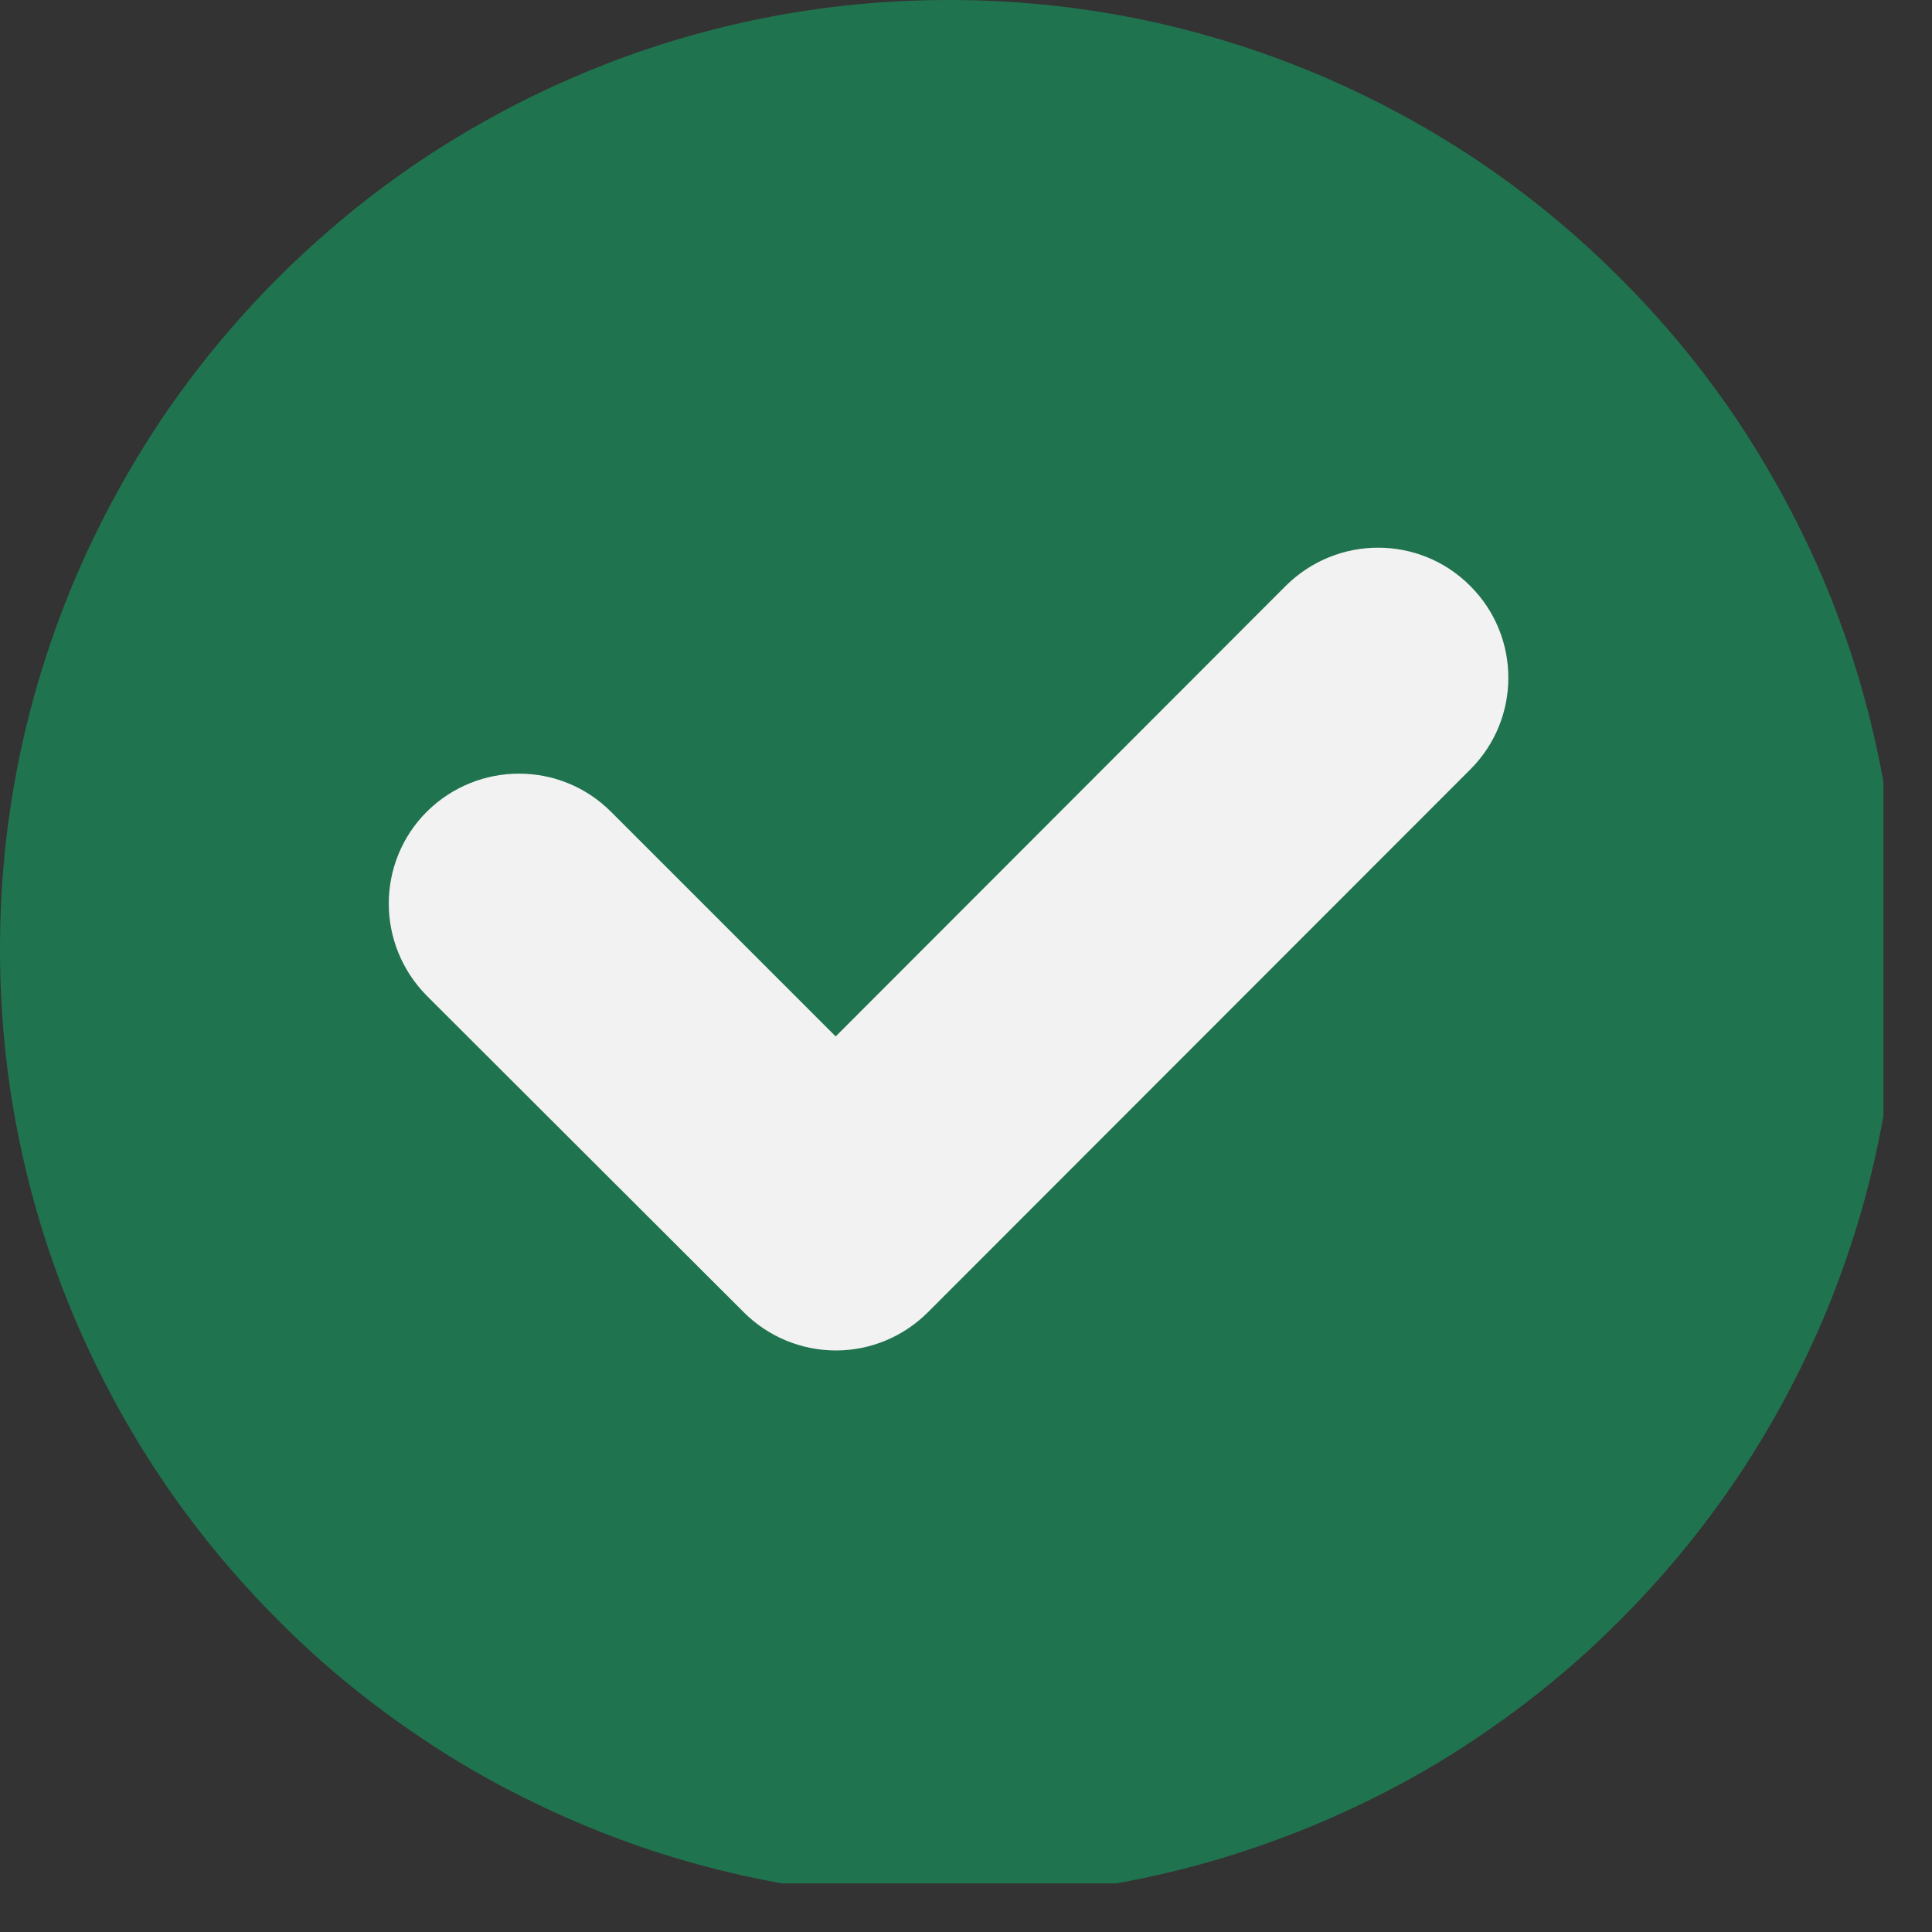
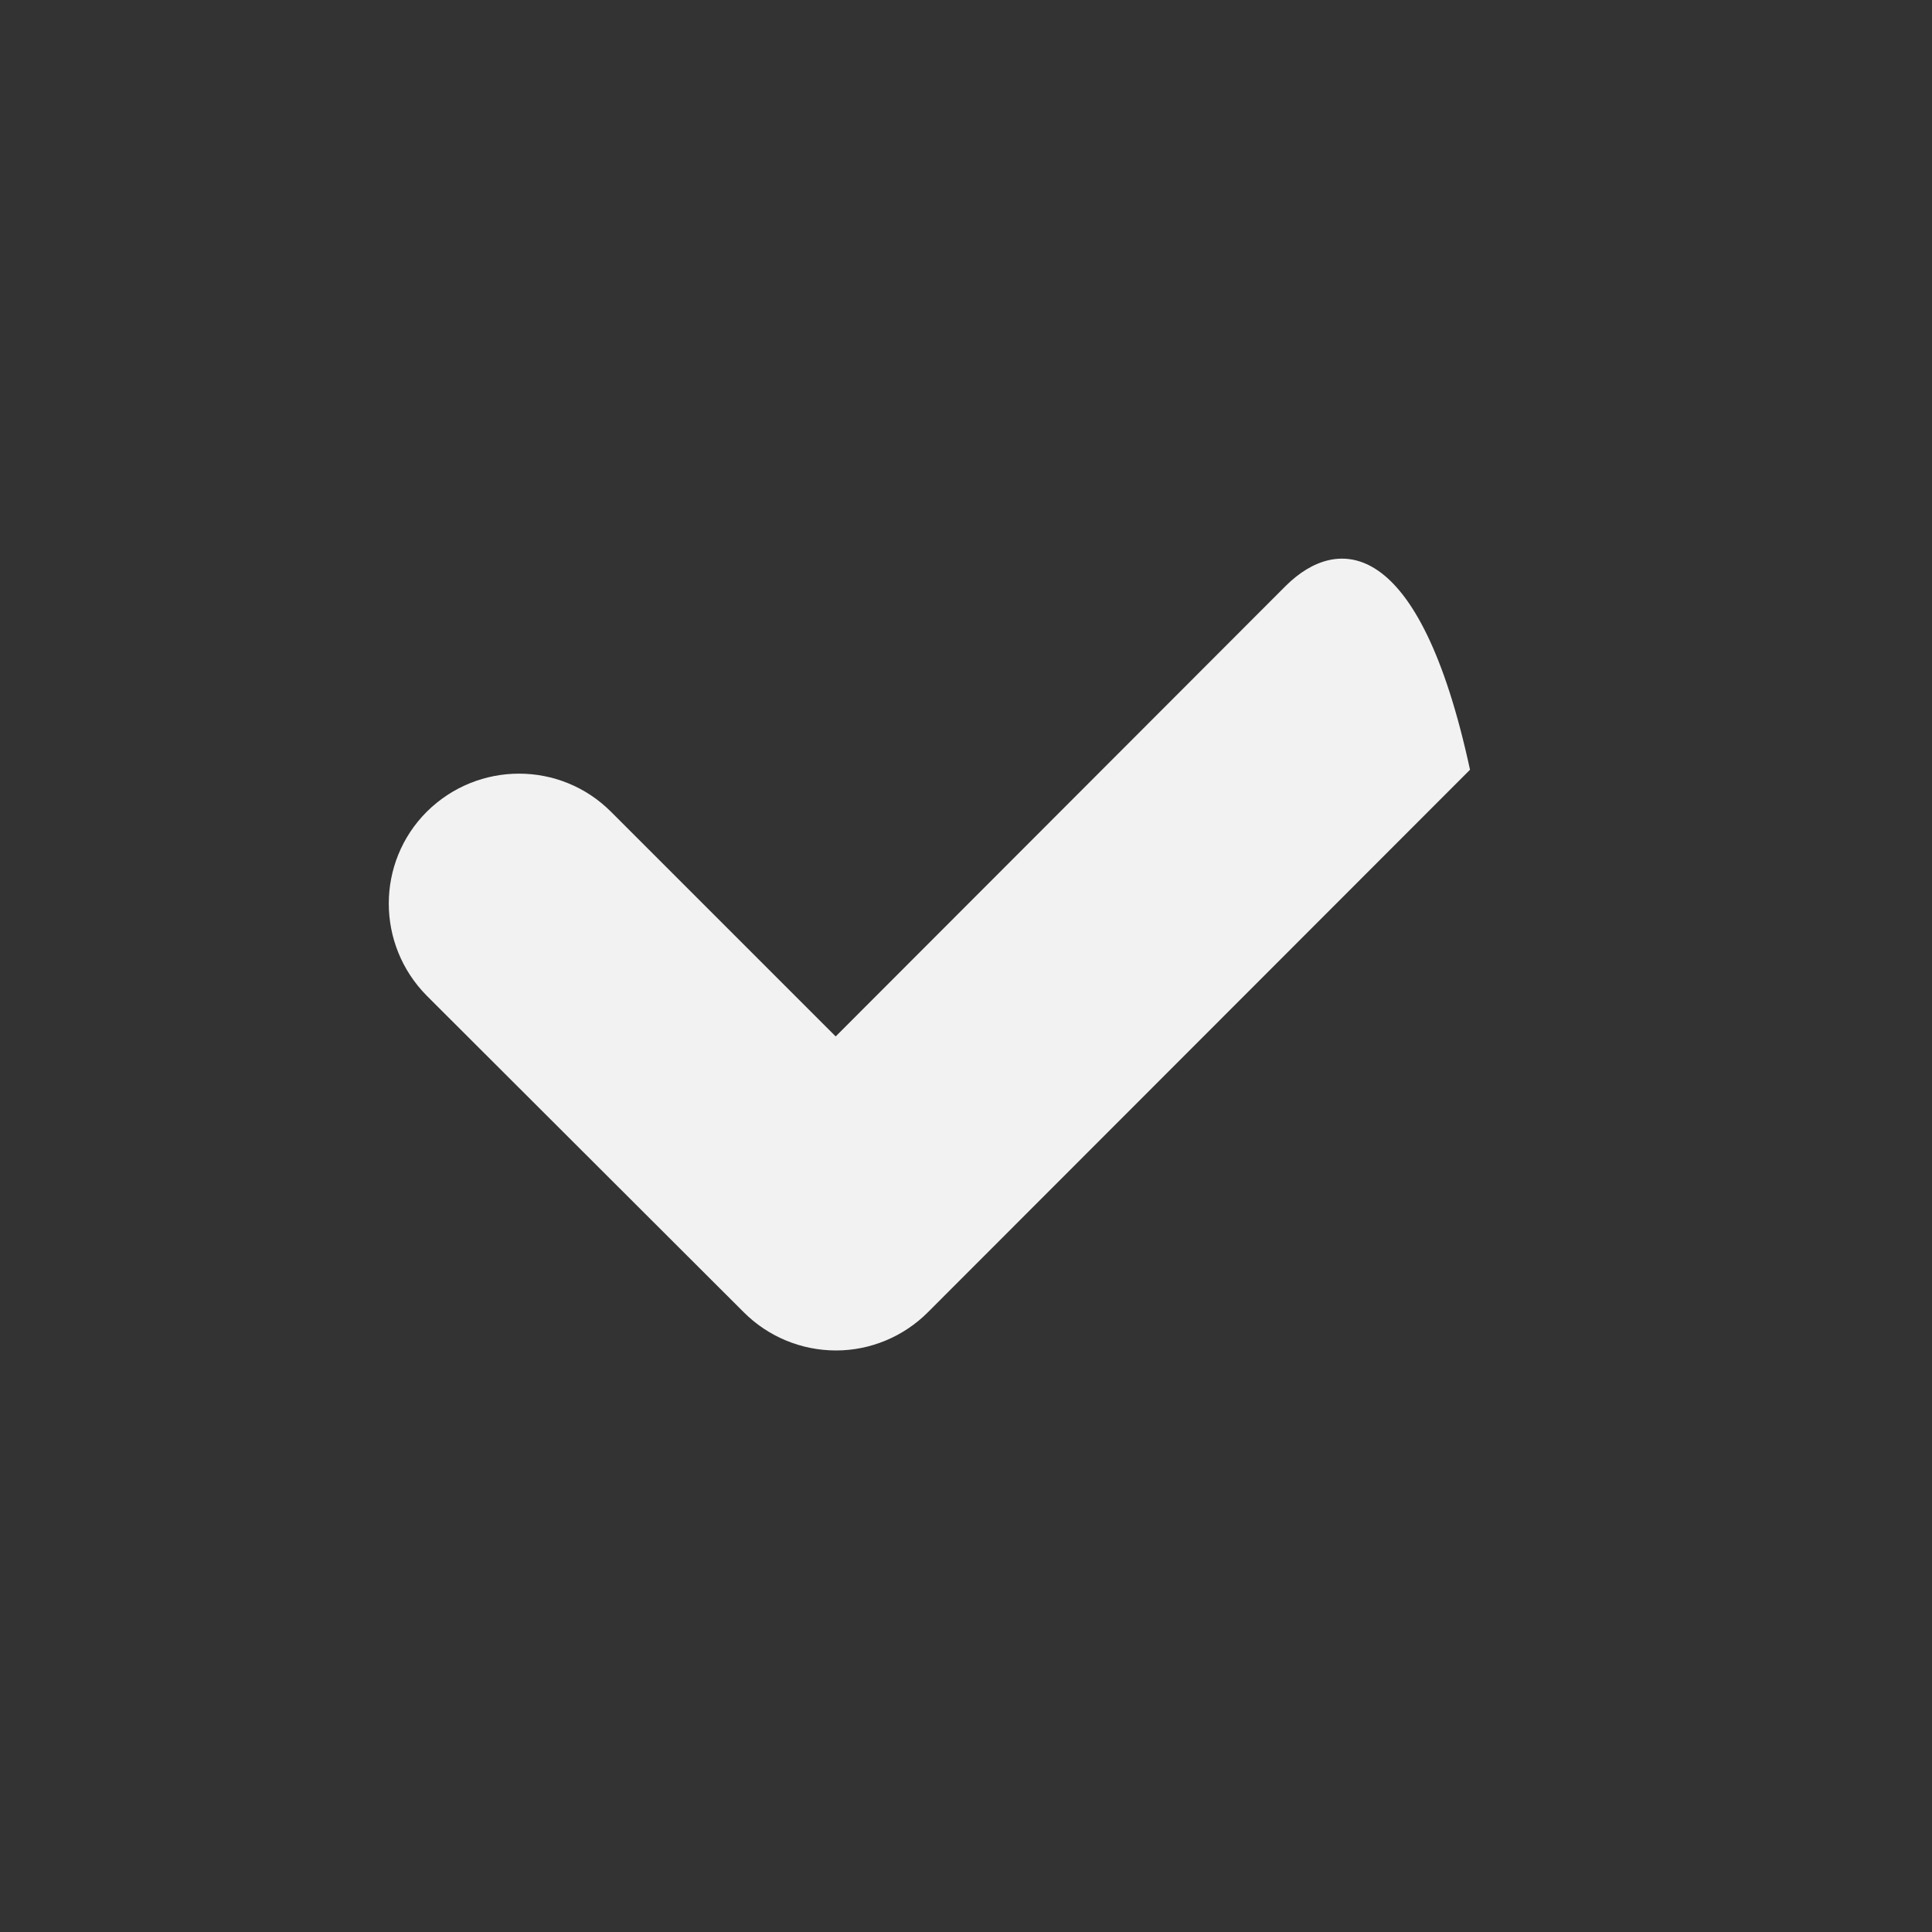
<svg xmlns="http://www.w3.org/2000/svg" width="100%" height="100%" viewBox="0 0 24 24" version="1.1" xml:space="preserve" style="fill-rule:evenodd;clip-rule:evenodd;stroke-linejoin:round;stroke-miterlimit:2;">
  <rect x="0" y="0" width="24" height="24" fill="#333333" stroke="none" />
  <g transform="matrix(1,0,0,1,-238.807,-207.469)">
    <g>
      <g>
        <clipPath id="_clip1">
-           <rect x="238.807" y="207.469" width="23.396" height="23.396" />
-         </clipPath>
+           </clipPath>
        <g clip-path="url(#_clip1)">
-           <path d="M262.385,219.26C262.385,220.031 262.313,220.802 262.161,221.557C262.01,222.318 261.786,223.057 261.49,223.771C261.193,224.484 260.828,225.167 260.401,225.807C259.969,226.453 259.479,227.047 258.932,227.594C258.385,228.146 257.792,228.63 257.146,229.063C256.505,229.495 255.823,229.854 255.109,230.151C254.391,230.448 253.656,230.672 252.896,230.823C252.135,230.974 251.37,231.052 250.594,231.052C249.823,231.052 249.057,230.974 248.297,230.823C247.536,230.672 246.797,230.448 246.083,230.151C245.37,229.854 244.688,229.495 244.047,229.063C243.401,228.63 242.807,228.146 242.26,227.594C241.714,227.047 241.224,226.453 240.792,225.807C240.365,225.167 240,224.484 239.703,223.771C239.406,223.057 239.182,222.318 239.031,221.557C238.88,220.802 238.807,220.031 238.807,219.26C238.807,218.484 238.88,217.719 239.031,216.958C239.182,216.198 239.406,215.464 239.703,214.745C240,214.031 240.365,213.354 240.792,212.708C241.224,212.063 241.714,211.469 242.26,210.922C242.807,210.375 243.401,209.885 244.047,209.453C244.688,209.026 245.37,208.661 246.083,208.365C246.797,208.068 247.536,207.844 248.297,207.693C249.057,207.542 249.823,207.469 250.594,207.469C251.37,207.469 252.135,207.542 252.896,207.693C253.656,207.844 254.391,208.068 255.109,208.365C255.823,208.661 256.505,209.026 257.146,209.453C257.792,209.885 258.385,210.375 258.932,210.922C259.479,211.469 259.969,212.063 260.401,212.708C260.828,213.354 261.193,214.031 261.49,214.745C261.786,215.464 262.01,216.198 262.161,216.958C262.313,217.719 262.385,218.484 262.385,219.26Z" style="fill:rgb(32,115,79);fill-rule:nonzero;" />
-         </g>
+           </g>
      </g>
-       <path d="M257.068,217.031C257.703,216.401 257.703,215.375 257.068,214.745C256.438,214.115 255.417,214.115 254.781,214.745L249.188,220.344L246.396,217.552C245.766,216.922 244.745,216.922 244.109,217.552C243.479,218.182 243.479,219.203 244.109,219.839L248.047,223.771C248.349,224.073 248.76,224.245 249.193,224.245C249.62,224.245 250.031,224.073 250.333,223.771L257.068,217.031Z" style="fill:rgb(242,242,242);fill-rule:nonzero;" />
+       <path d="M257.068,217.031C256.438,214.115 255.417,214.115 254.781,214.745L249.188,220.344L246.396,217.552C245.766,216.922 244.745,216.922 244.109,217.552C243.479,218.182 243.479,219.203 244.109,219.839L248.047,223.771C248.349,224.073 248.76,224.245 249.193,224.245C249.62,224.245 250.031,224.073 250.333,223.771L257.068,217.031Z" style="fill:rgb(242,242,242);fill-rule:nonzero;" />
    </g>
  </g>
</svg>